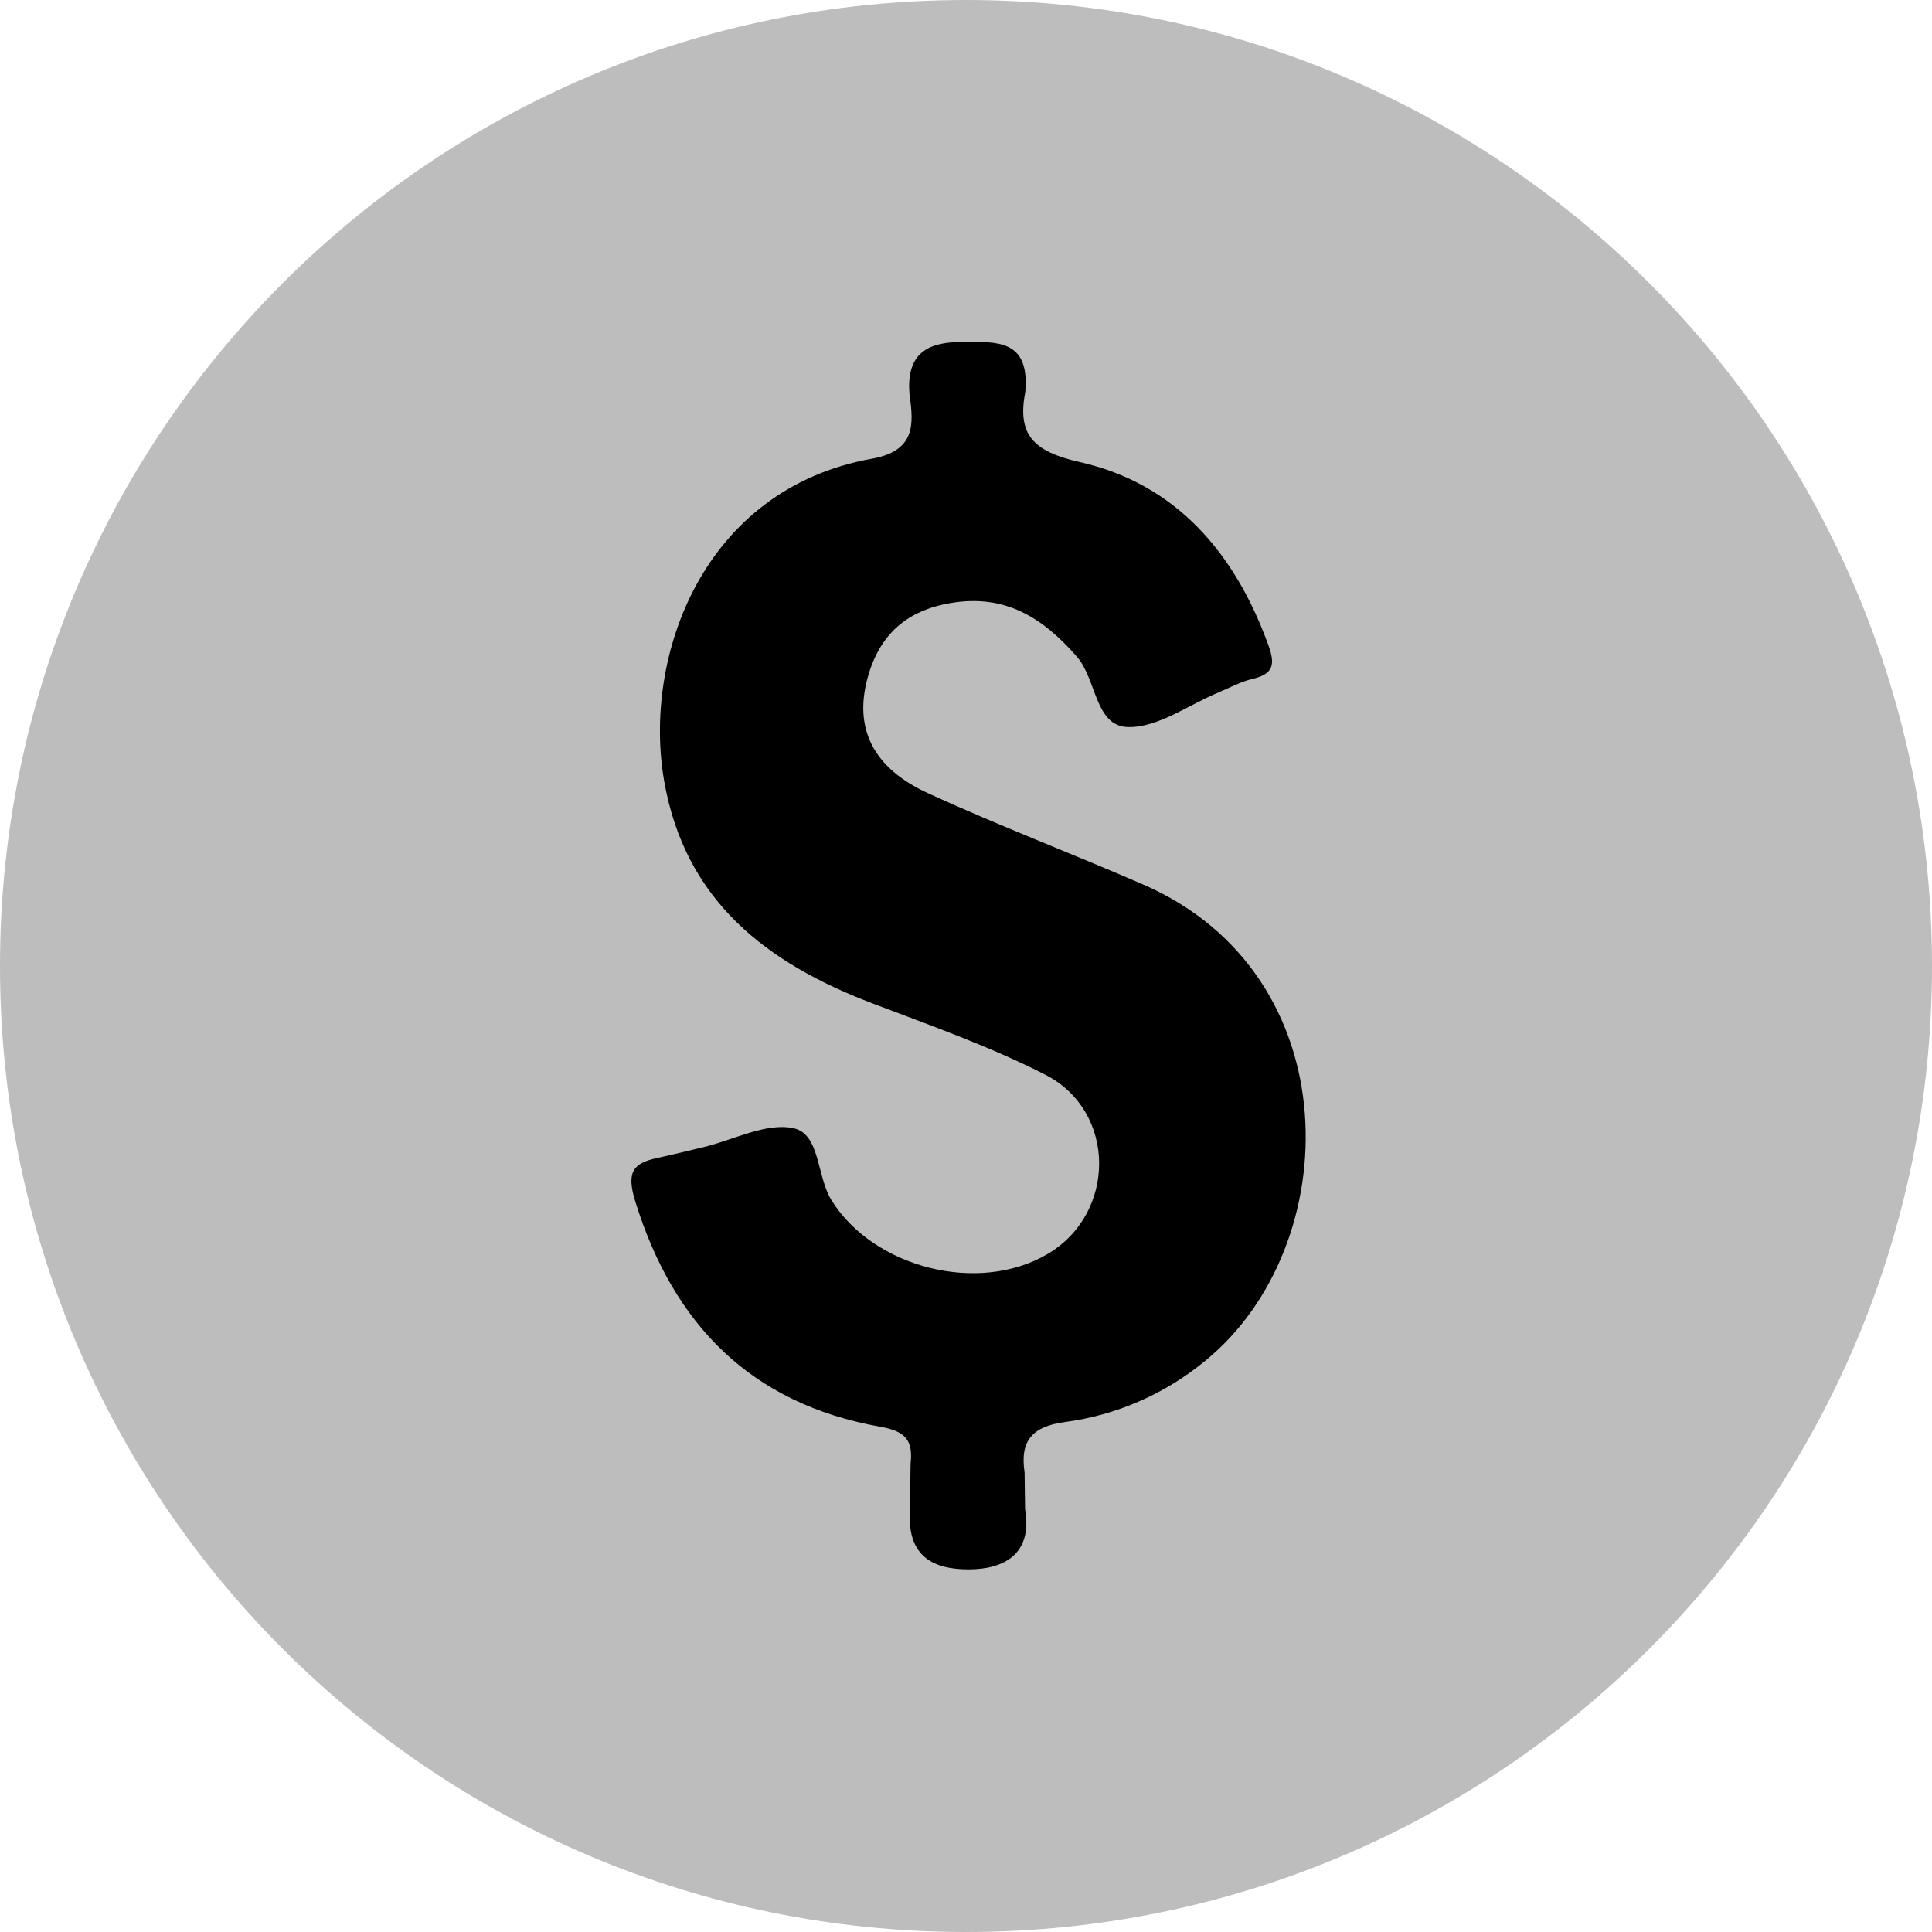
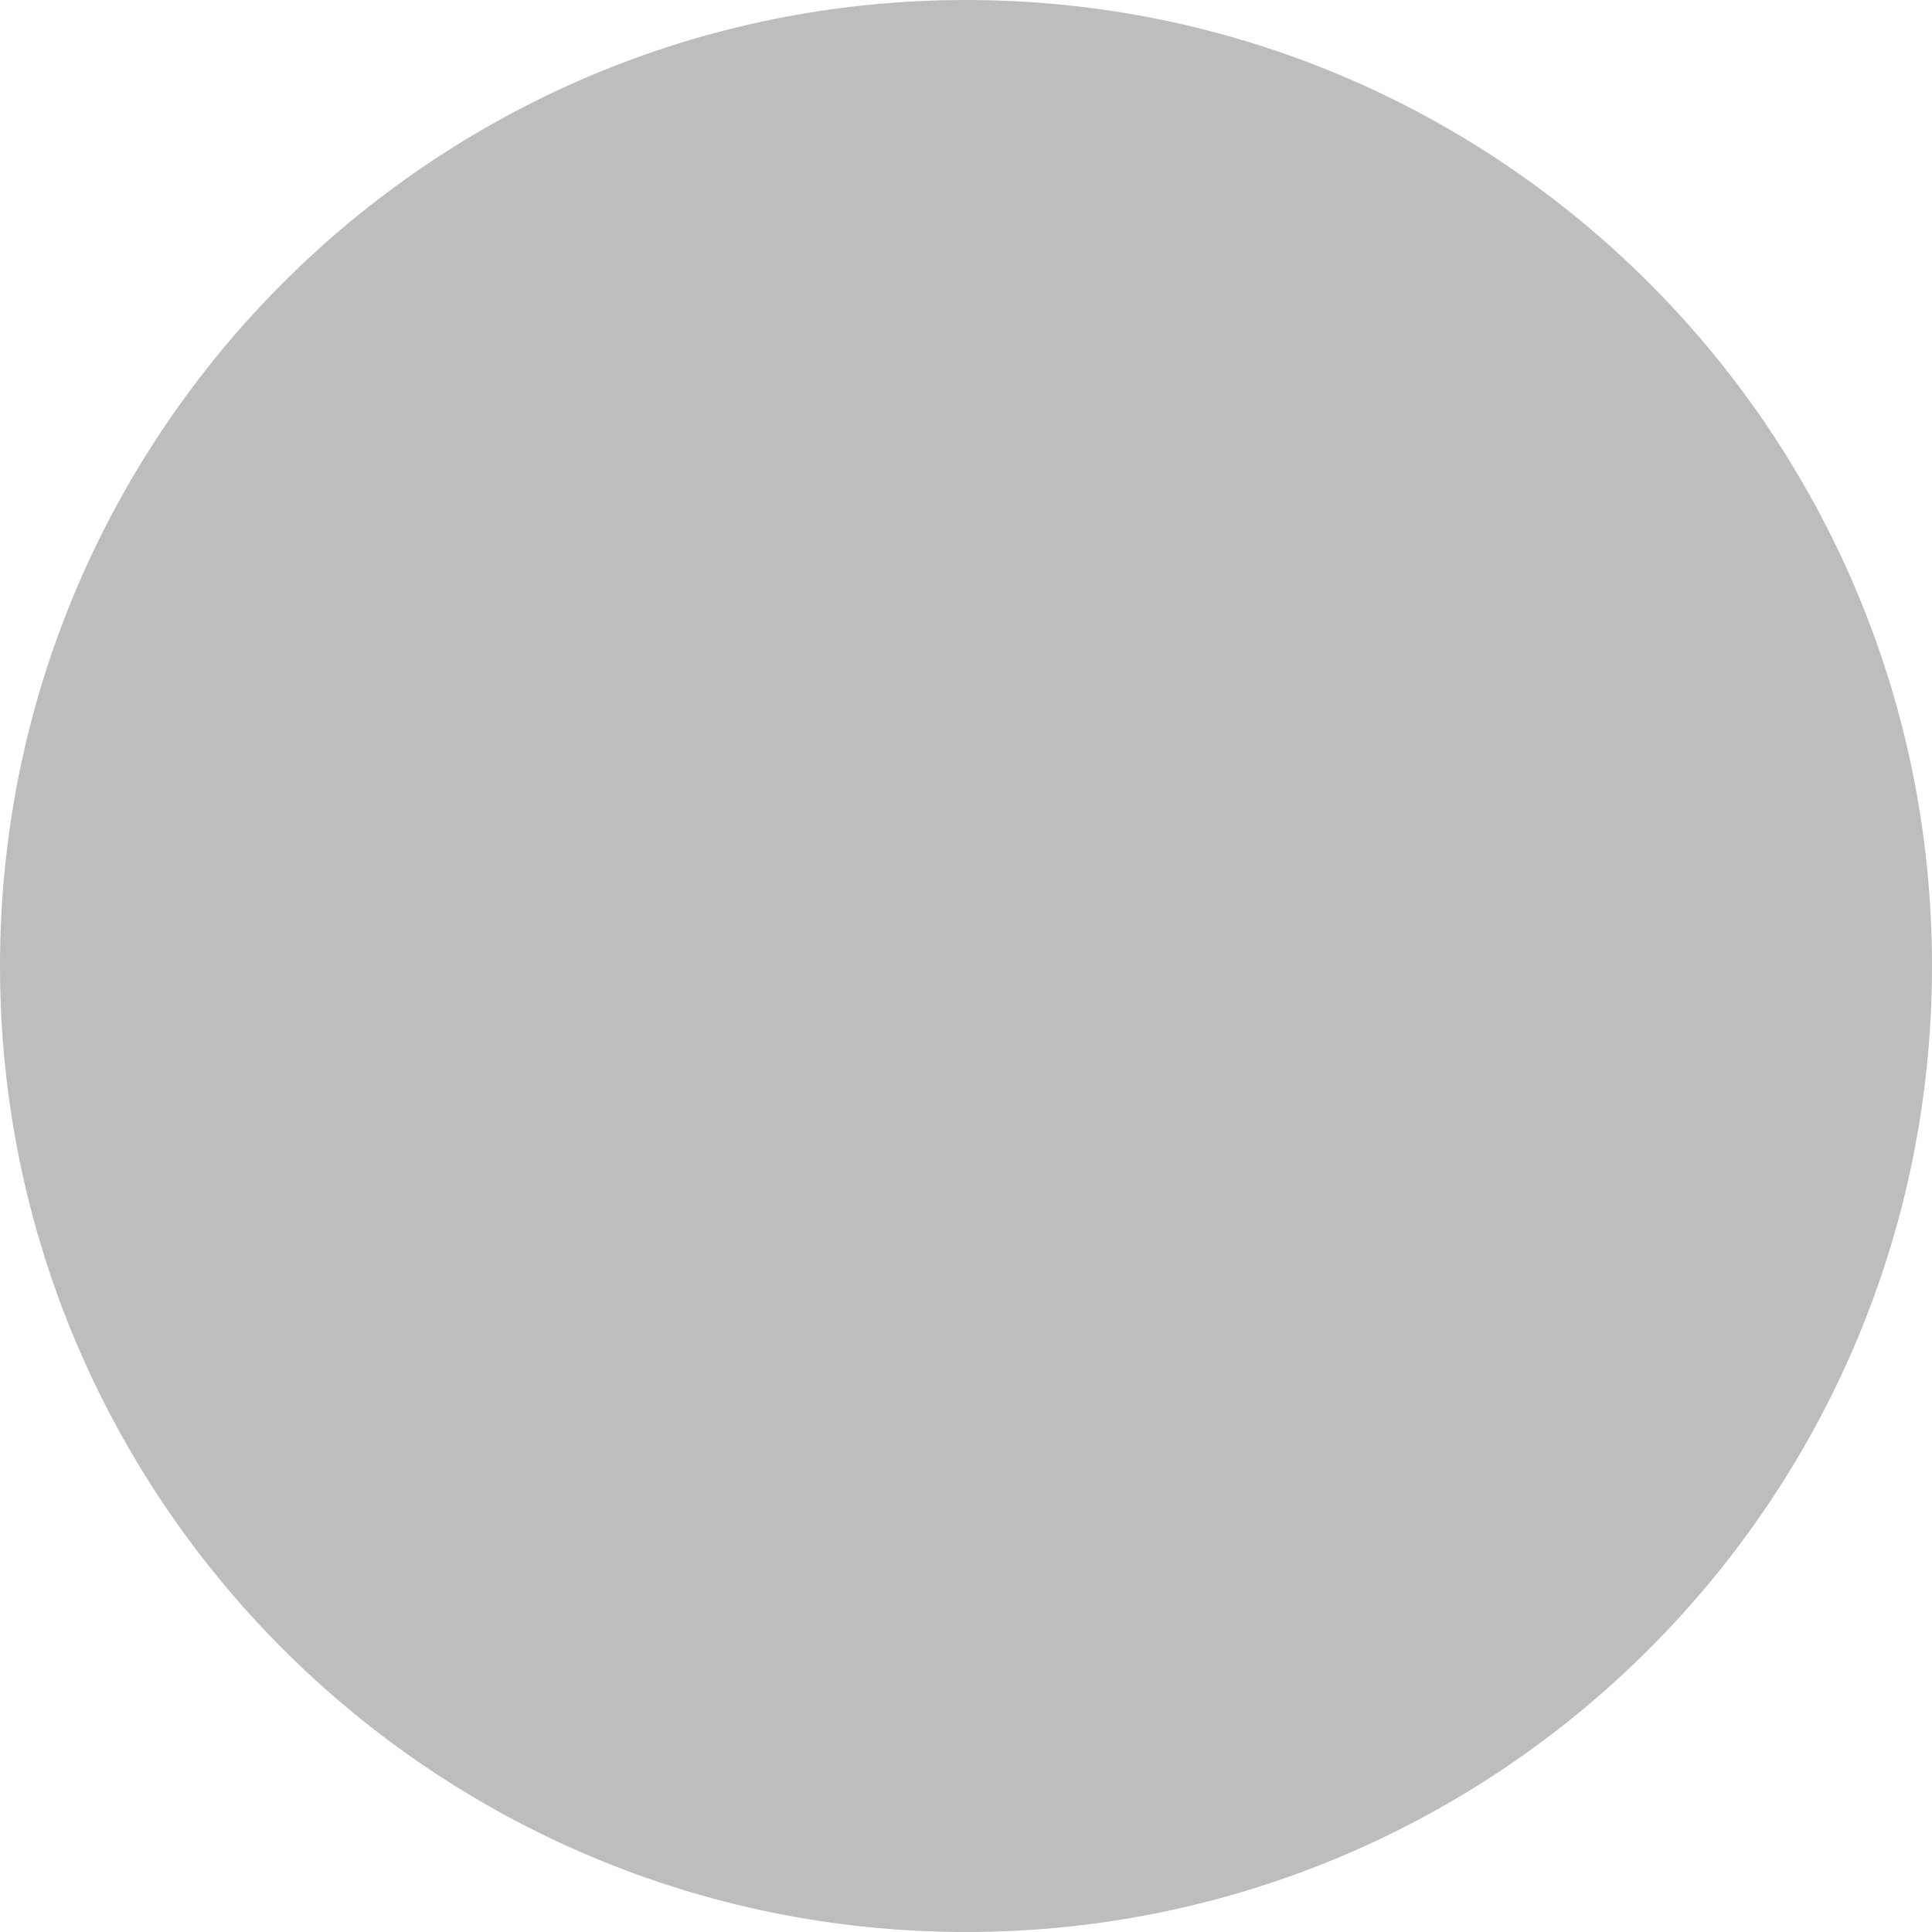
<svg xmlns="http://www.w3.org/2000/svg" width="533" height="533" viewBox="0 0 533 533" fill="none">
  <path d="M533 266.5C533 413.684 413.684 532.998 266.5 532.998C119.316 532.998 0 413.684 0 266.5C0 119.316 119.316 0 266.5 0C413.684 0 533 119.316 533 266.5Z" fill="#BDBDBD" />
-   <path d="M332.571 375.361C321.467 384.56 307.999 390.44 293.71 392.329C284.866 393.527 281.323 397.41 282.664 406.217L282.795 416.271C284.998 429.021 276.632 432.964 267.237 432.964C258.153 432.964 250.074 429.944 251.068 416.583C251.211 414.677 251.068 407.955 251.223 403.653C251.917 397.122 249.595 394.821 242.845 393.611C207.228 387.284 185.769 365.486 175.225 331.346C172.831 323.497 174.459 320.849 181.544 319.423C186.858 318.225 189.922 317.482 194.063 316.475C202.44 314.474 211.345 309.633 218.909 311.251C226.281 312.82 225.264 324.432 229.357 331.059C240.906 349.729 269.846 357.182 288.947 345.99C308.048 334.798 308.096 306.601 288.433 296.523C273.197 288.734 256.884 282.97 240.835 276.871C211.548 265.75 189.012 248.579 183.231 215.481C177.247 181.125 193.931 134.894 240.523 126.554C252.635 124.397 252.061 116.967 250.936 108.987C249.739 96.225 257.53 94.331 265.705 94.343C274.789 94.343 284.088 93.433 282.867 108.028C280.581 119.819 284.902 124.541 297.887 127.477C324.481 133.468 340.77 152.641 349.961 178.094C351.912 183.498 351.158 185.967 345.545 187.297C342.338 188.052 339.333 189.693 336.246 190.999C327.868 194.451 319.49 200.778 311.196 200.586C302.016 200.358 302.579 187.405 297.074 181.149C287.655 170.364 277.278 163.846 262.366 166.35C250.158 168.399 242.678 175.002 239.386 186.877C235.557 200.742 240.583 211.79 256.142 218.896C275.674 227.836 295.769 235.493 315.469 244.061C372.617 268.962 371.301 343.737 332.571 375.361Z" fill="black" />
</svg>